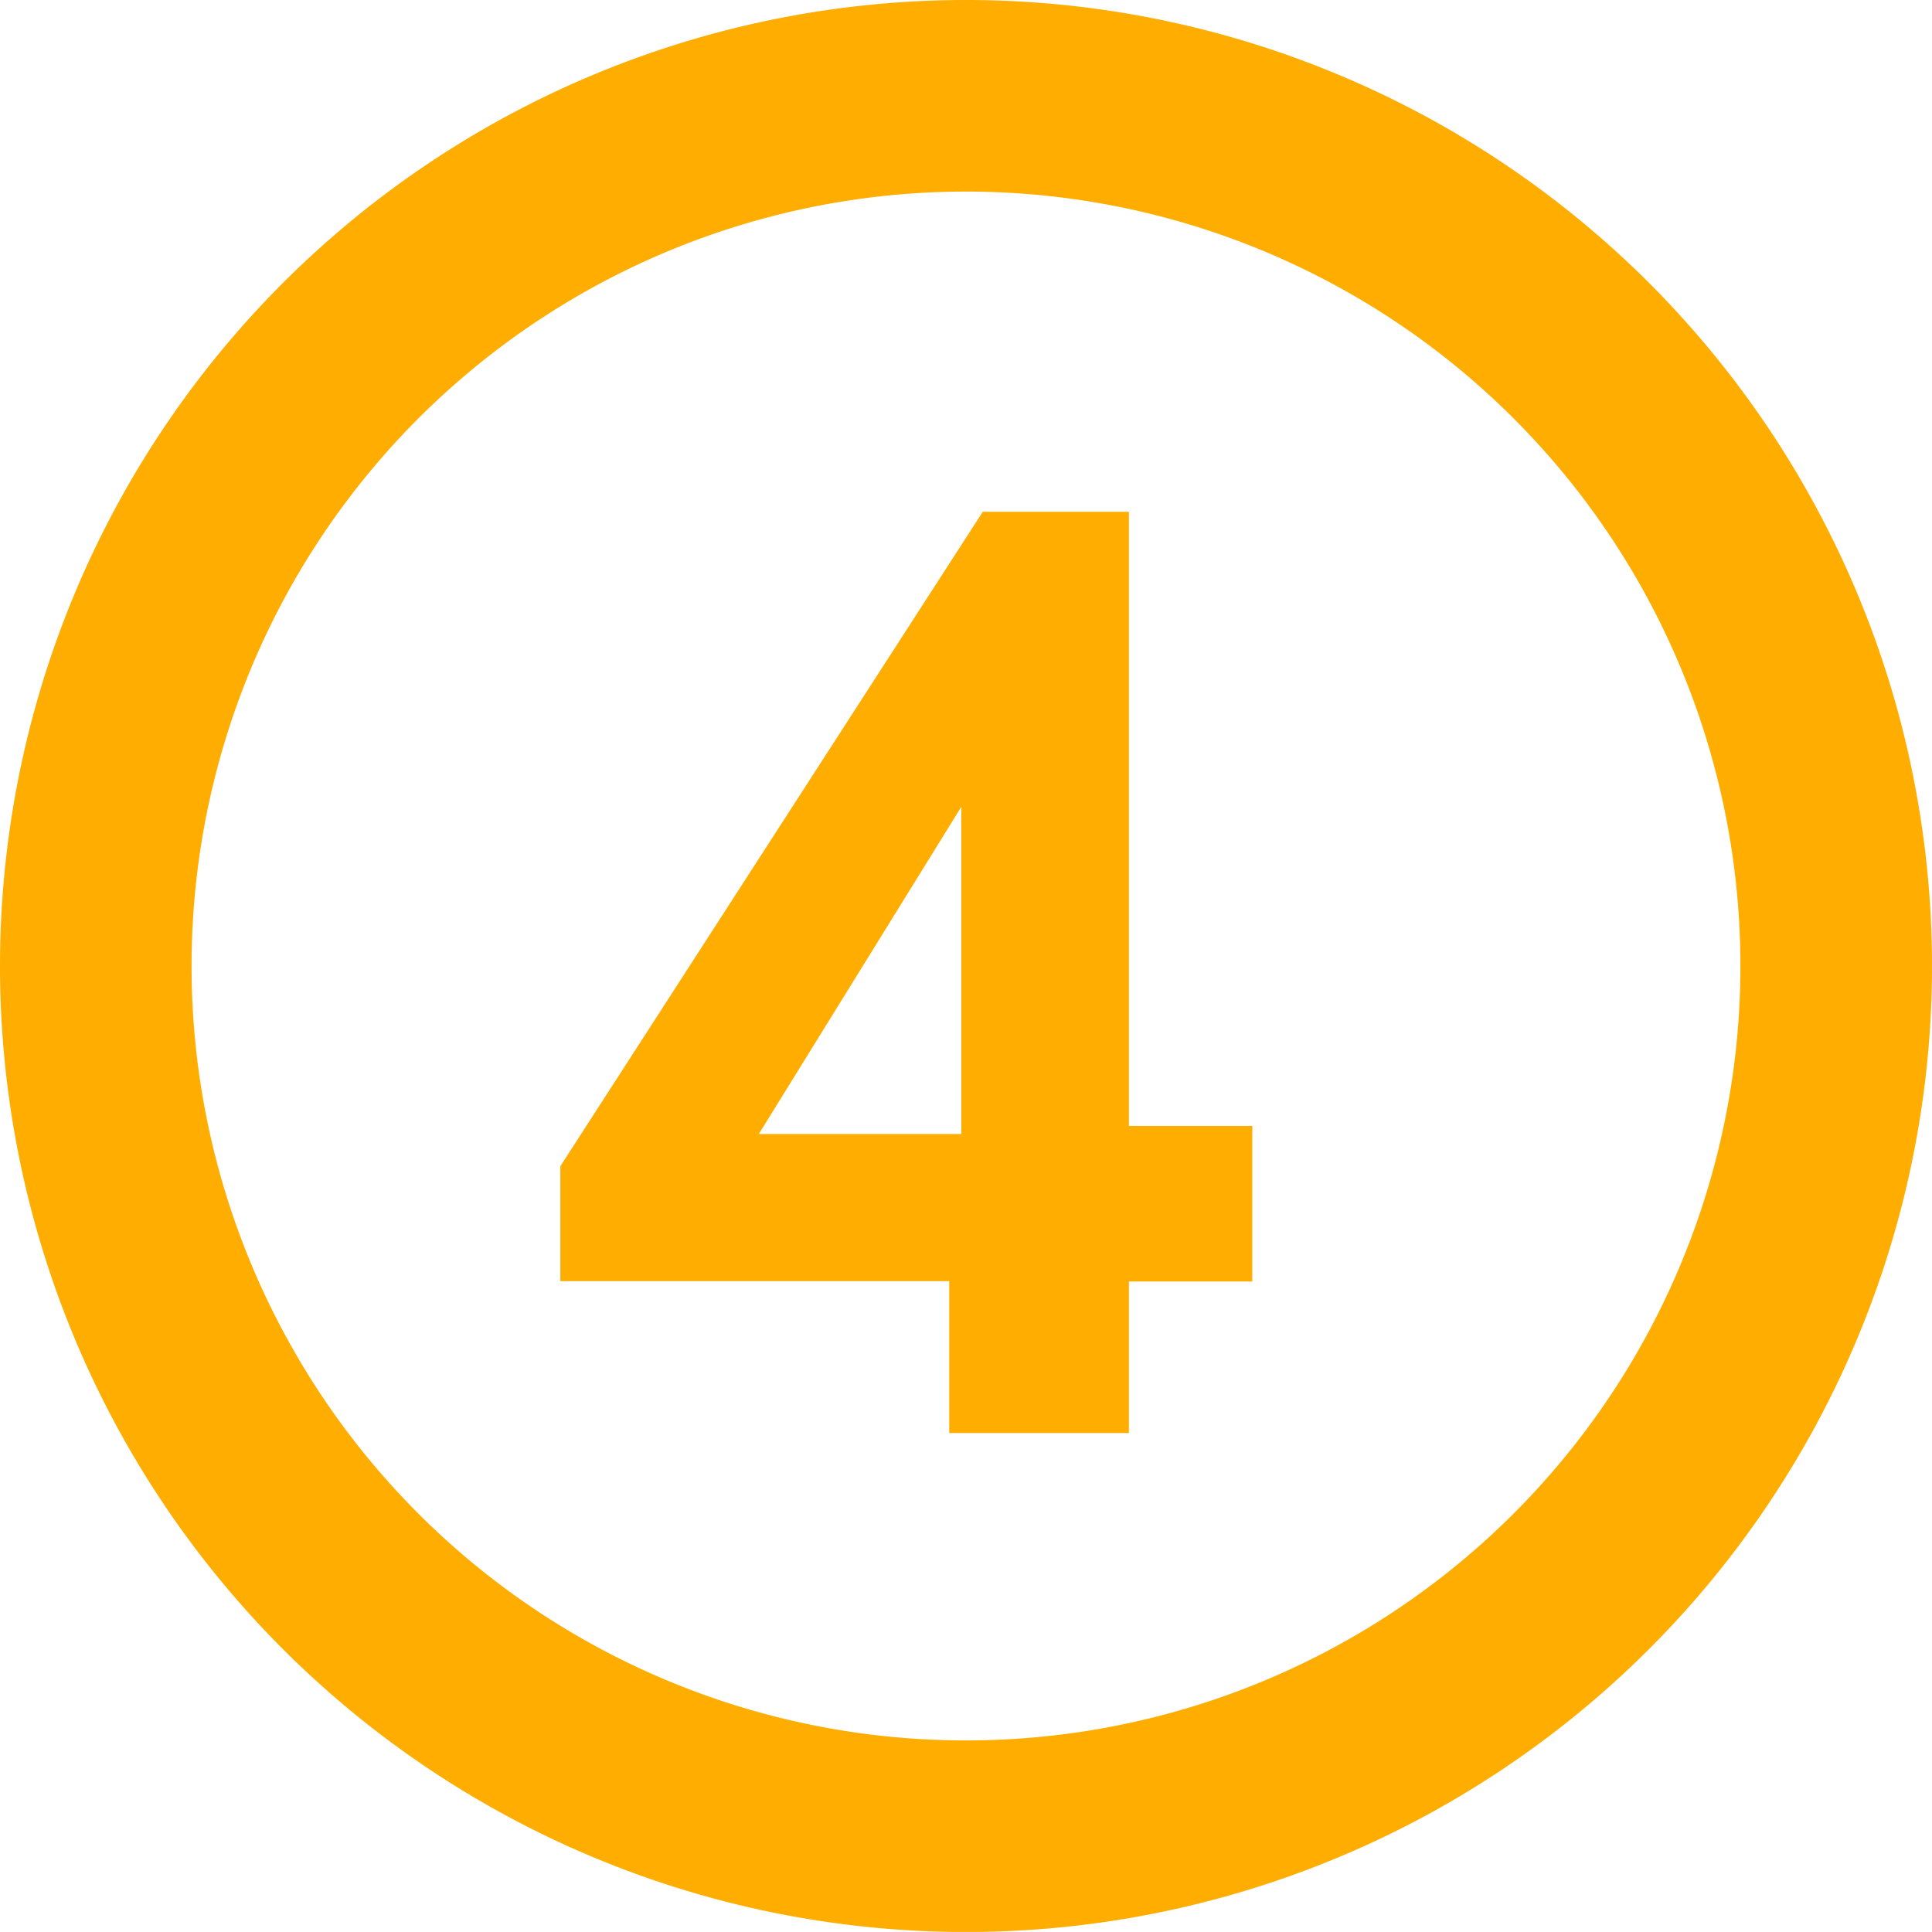
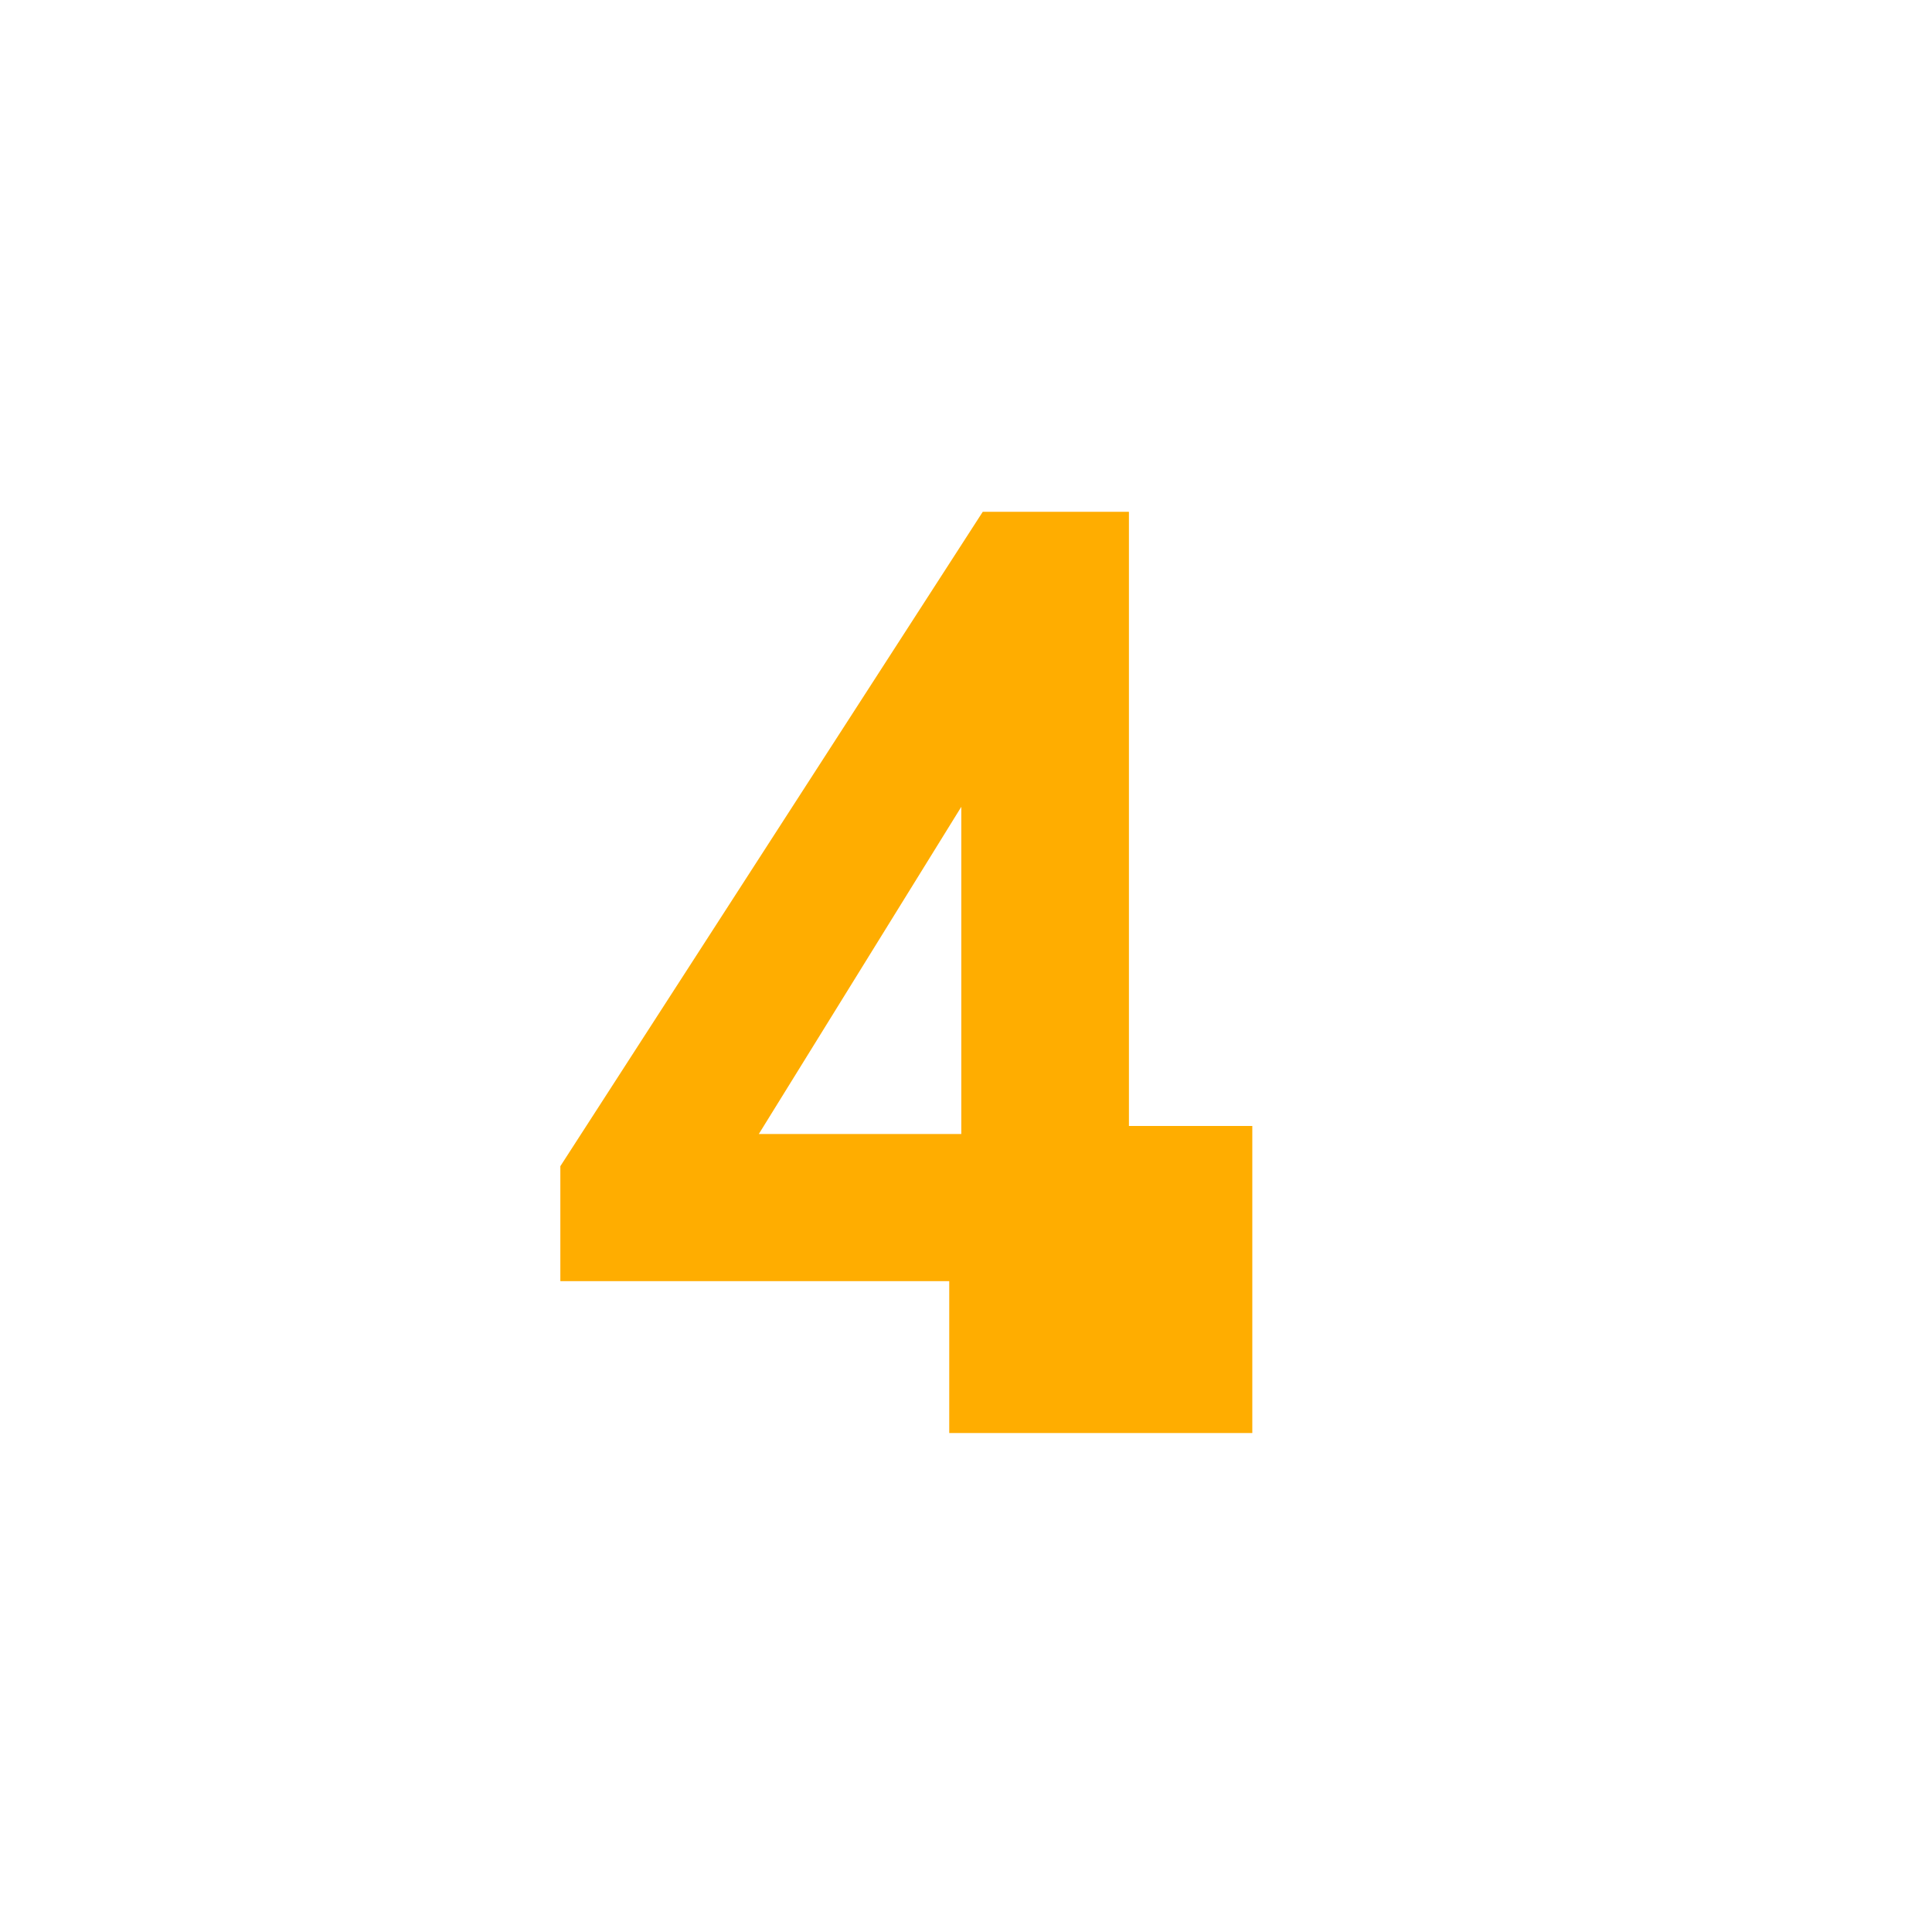
<svg xmlns="http://www.w3.org/2000/svg" width="20.17" height="20.169" viewBox="0 0 20.17 20.169">
  <g id="Groupe_5559" data-name="Groupe 5559" transform="translate(-1181.5 -2994.039)">
-     <path id="Tracé_223" data-name="Tracé 223" d="M481.667,333.242a9.085,9.085,0,1,0-9.086-9.085,9.084,9.084,0,0,0,9.086,9.085" transform="translate(709.919 2679.967)" fill="none" stroke="#ffad00" stroke-miterlimit="10" stroke-width="2" />
-     <path id="Tracé_6684" data-name="Tracé 6684" d="M4.41,0H6.286V-1.582H7.574V-3.206H6.286V-9.618H4.76L.35-2.786v1.2H4.41ZM2.422-3.122,4.536-6.538v3.416Z" transform="translate(1187 3009)" fill="#ffad00" />
+     <path id="Tracé_6684" data-name="Tracé 6684" d="M4.41,0H6.286H7.574V-3.206H6.286V-9.618H4.76L.35-2.786v1.2H4.41ZM2.422-3.122,4.536-6.538v3.416Z" transform="translate(1187 3009)" fill="#ffad00" />
  </g>
</svg>